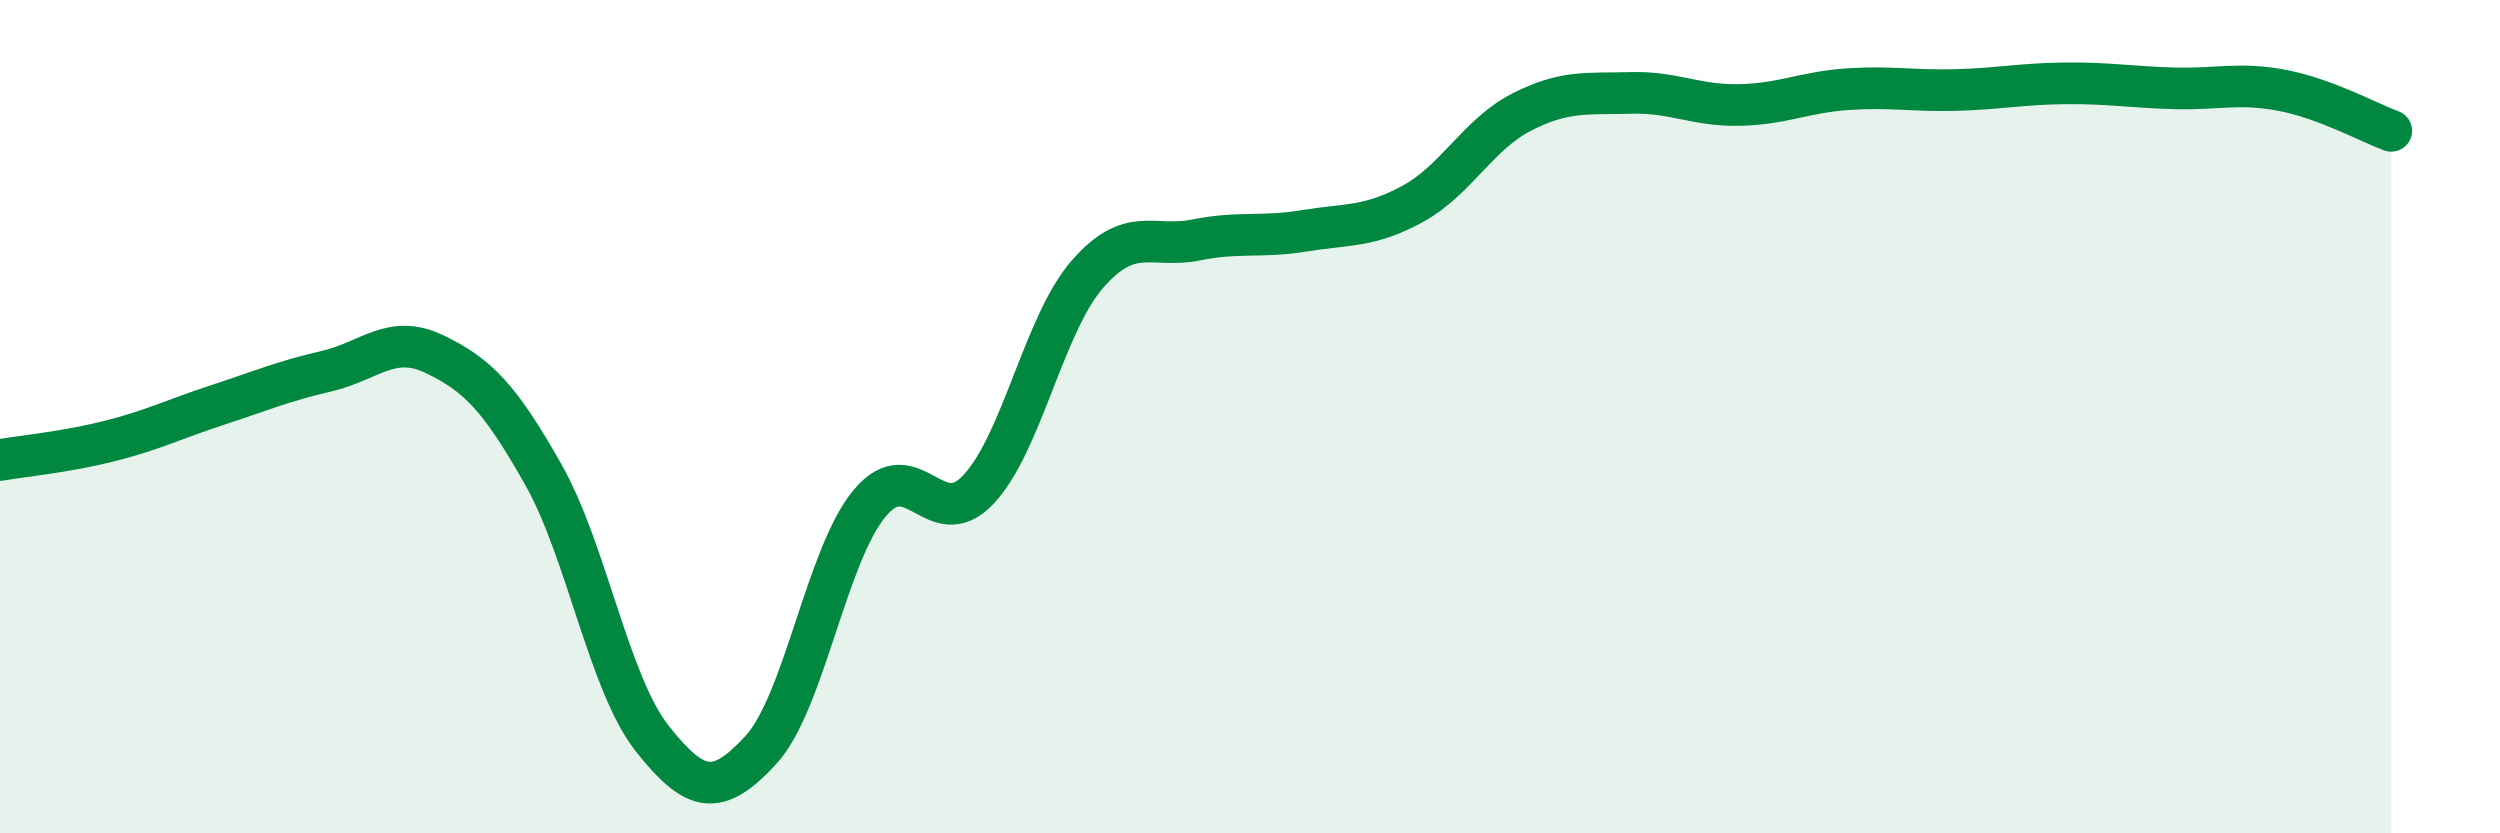
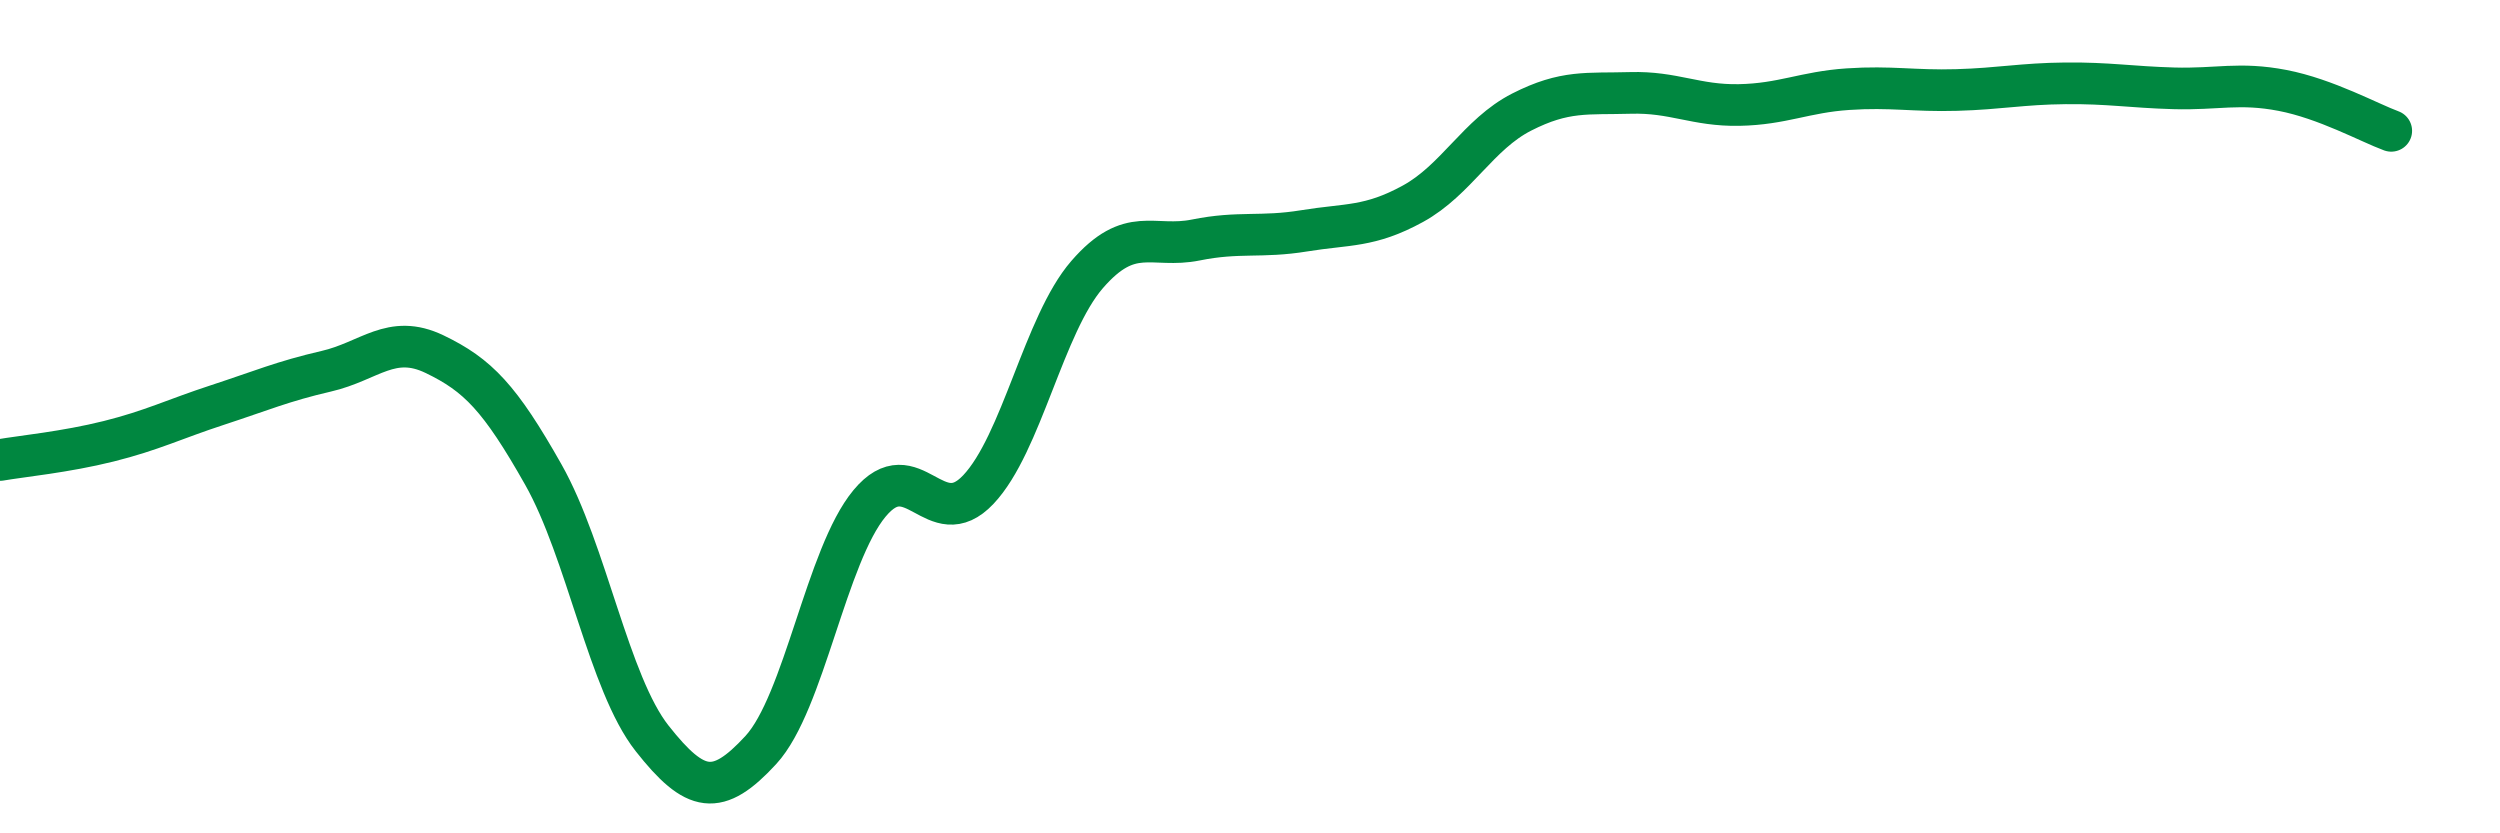
<svg xmlns="http://www.w3.org/2000/svg" width="60" height="20" viewBox="0 0 60 20">
-   <path d="M 0,11.04 C 0.52,10.95 1.57,10.85 2.61,10.59 C 3.65,10.33 4.18,10.06 5.22,9.72 C 6.26,9.38 6.79,9.15 7.83,8.91 C 8.87,8.67 9.39,8 10.43,8.5 C 11.47,9 12,9.55 13.04,11.39 C 14.08,13.23 14.61,16.4 15.65,17.72 C 16.69,19.04 17.22,19.13 18.26,18 C 19.3,16.87 19.83,13.33 20.87,12.08 C 21.91,10.83 22.44,12.85 23.48,11.75 C 24.52,10.65 25.05,7.79 26.09,6.59 C 27.13,5.39 27.66,5.97 28.7,5.76 C 29.74,5.55 30.26,5.71 31.3,5.54 C 32.34,5.37 32.87,5.46 33.91,4.89 C 34.95,4.32 35.48,3.22 36.52,2.69 C 37.56,2.16 38.09,2.26 39.13,2.23 C 40.17,2.2 40.7,2.54 41.74,2.52 C 42.78,2.5 43.31,2.21 44.35,2.14 C 45.39,2.07 45.92,2.19 46.96,2.16 C 48,2.13 48.53,2.01 49.57,2 C 50.61,1.99 51.13,2.09 52.17,2.12 C 53.21,2.15 53.74,1.97 54.78,2.17 C 55.82,2.37 56.87,2.95 57.39,3.14L57.39 20L0 20Z" fill="#008740" opacity="0.1" stroke-linecap="round" stroke-linejoin="round" />
  <path d="M 0,11.04 C 0.52,10.95 1.57,10.85 2.61,10.59 C 3.65,10.33 4.18,10.06 5.22,9.72 C 6.26,9.38 6.79,9.15 7.83,8.91 C 8.87,8.67 9.39,8 10.43,8.5 C 11.47,9 12,9.55 13.04,11.39 C 14.08,13.23 14.61,16.4 15.65,17.72 C 16.69,19.04 17.22,19.13 18.26,18 C 19.3,16.87 19.83,13.33 20.87,12.08 C 21.91,10.83 22.44,12.85 23.48,11.75 C 24.52,10.65 25.05,7.79 26.09,6.59 C 27.13,5.39 27.66,5.97 28.7,5.76 C 29.74,5.55 30.26,5.71 31.3,5.54 C 32.34,5.37 32.87,5.46 33.91,4.89 C 34.95,4.32 35.48,3.22 36.52,2.69 C 37.56,2.16 38.09,2.26 39.13,2.23 C 40.17,2.2 40.7,2.54 41.74,2.52 C 42.78,2.5 43.31,2.21 44.35,2.14 C 45.39,2.07 45.92,2.19 46.96,2.16 C 48,2.13 48.53,2.01 49.57,2 C 50.61,1.99 51.13,2.09 52.17,2.12 C 53.21,2.15 53.74,1.97 54.78,2.17 C 55.82,2.37 56.87,2.95 57.39,3.14" stroke="#008740" stroke-width="1" fill="none" stroke-linecap="round" stroke-linejoin="round" />
</svg>